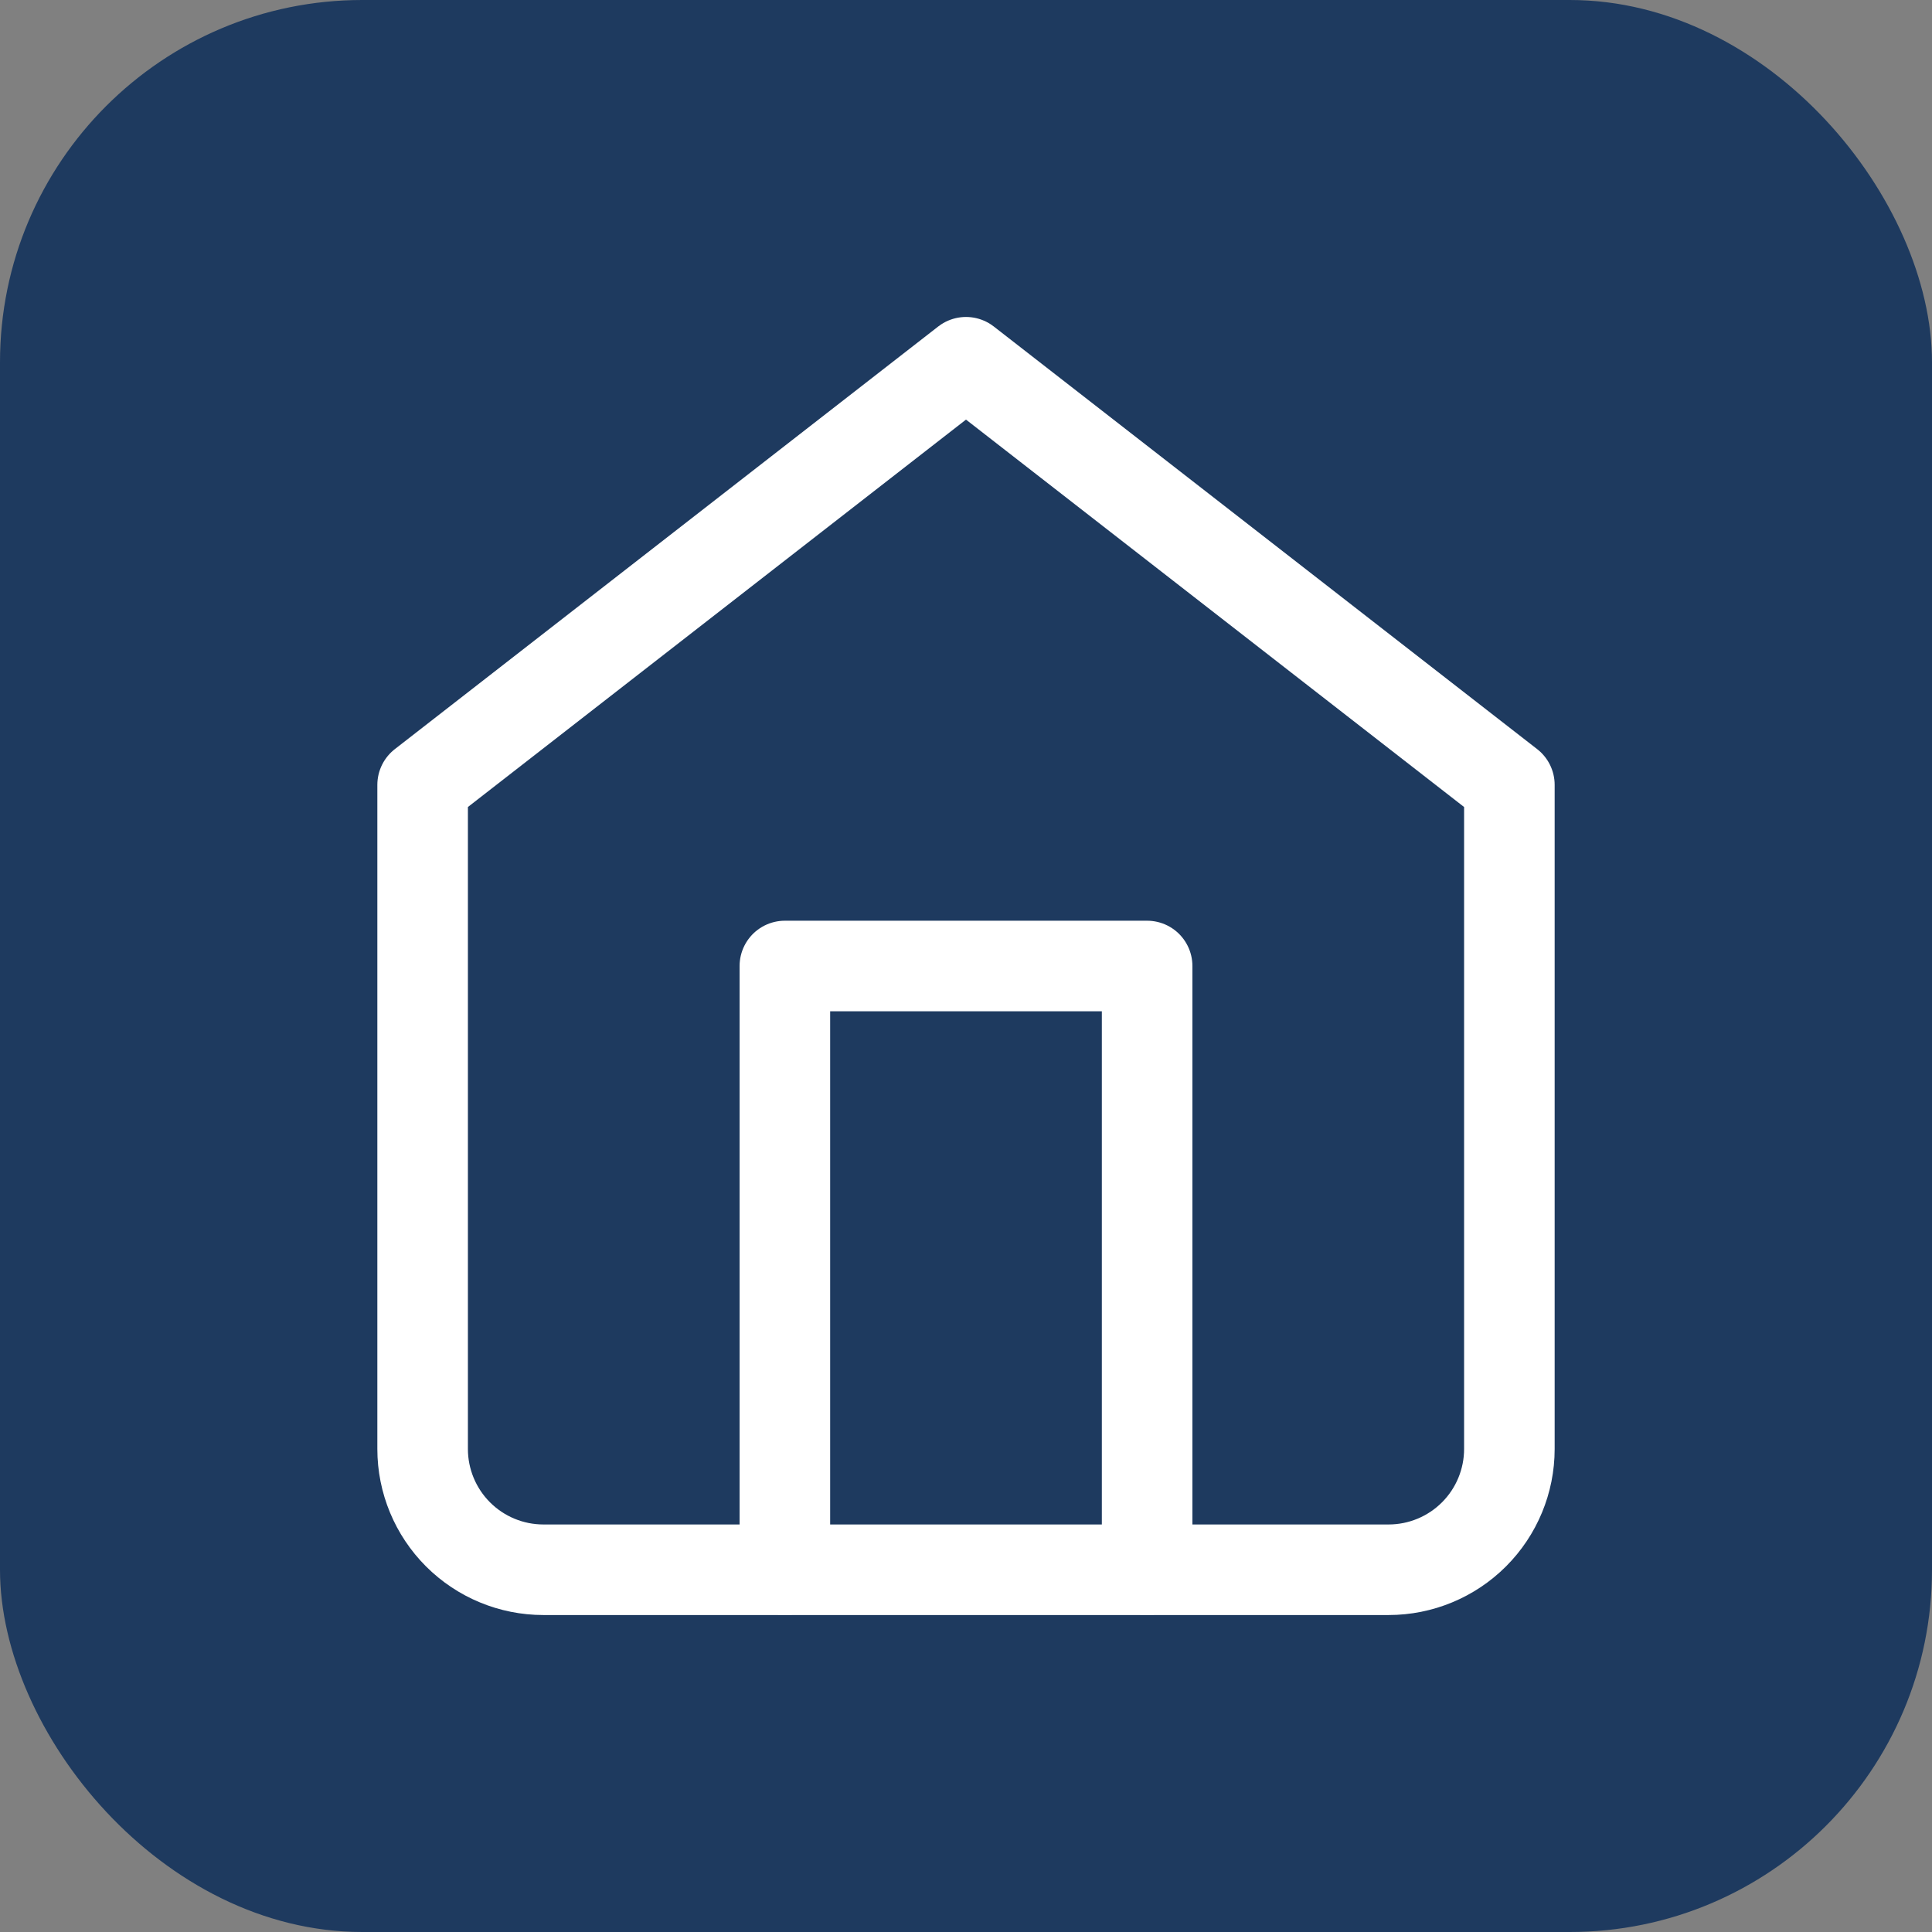
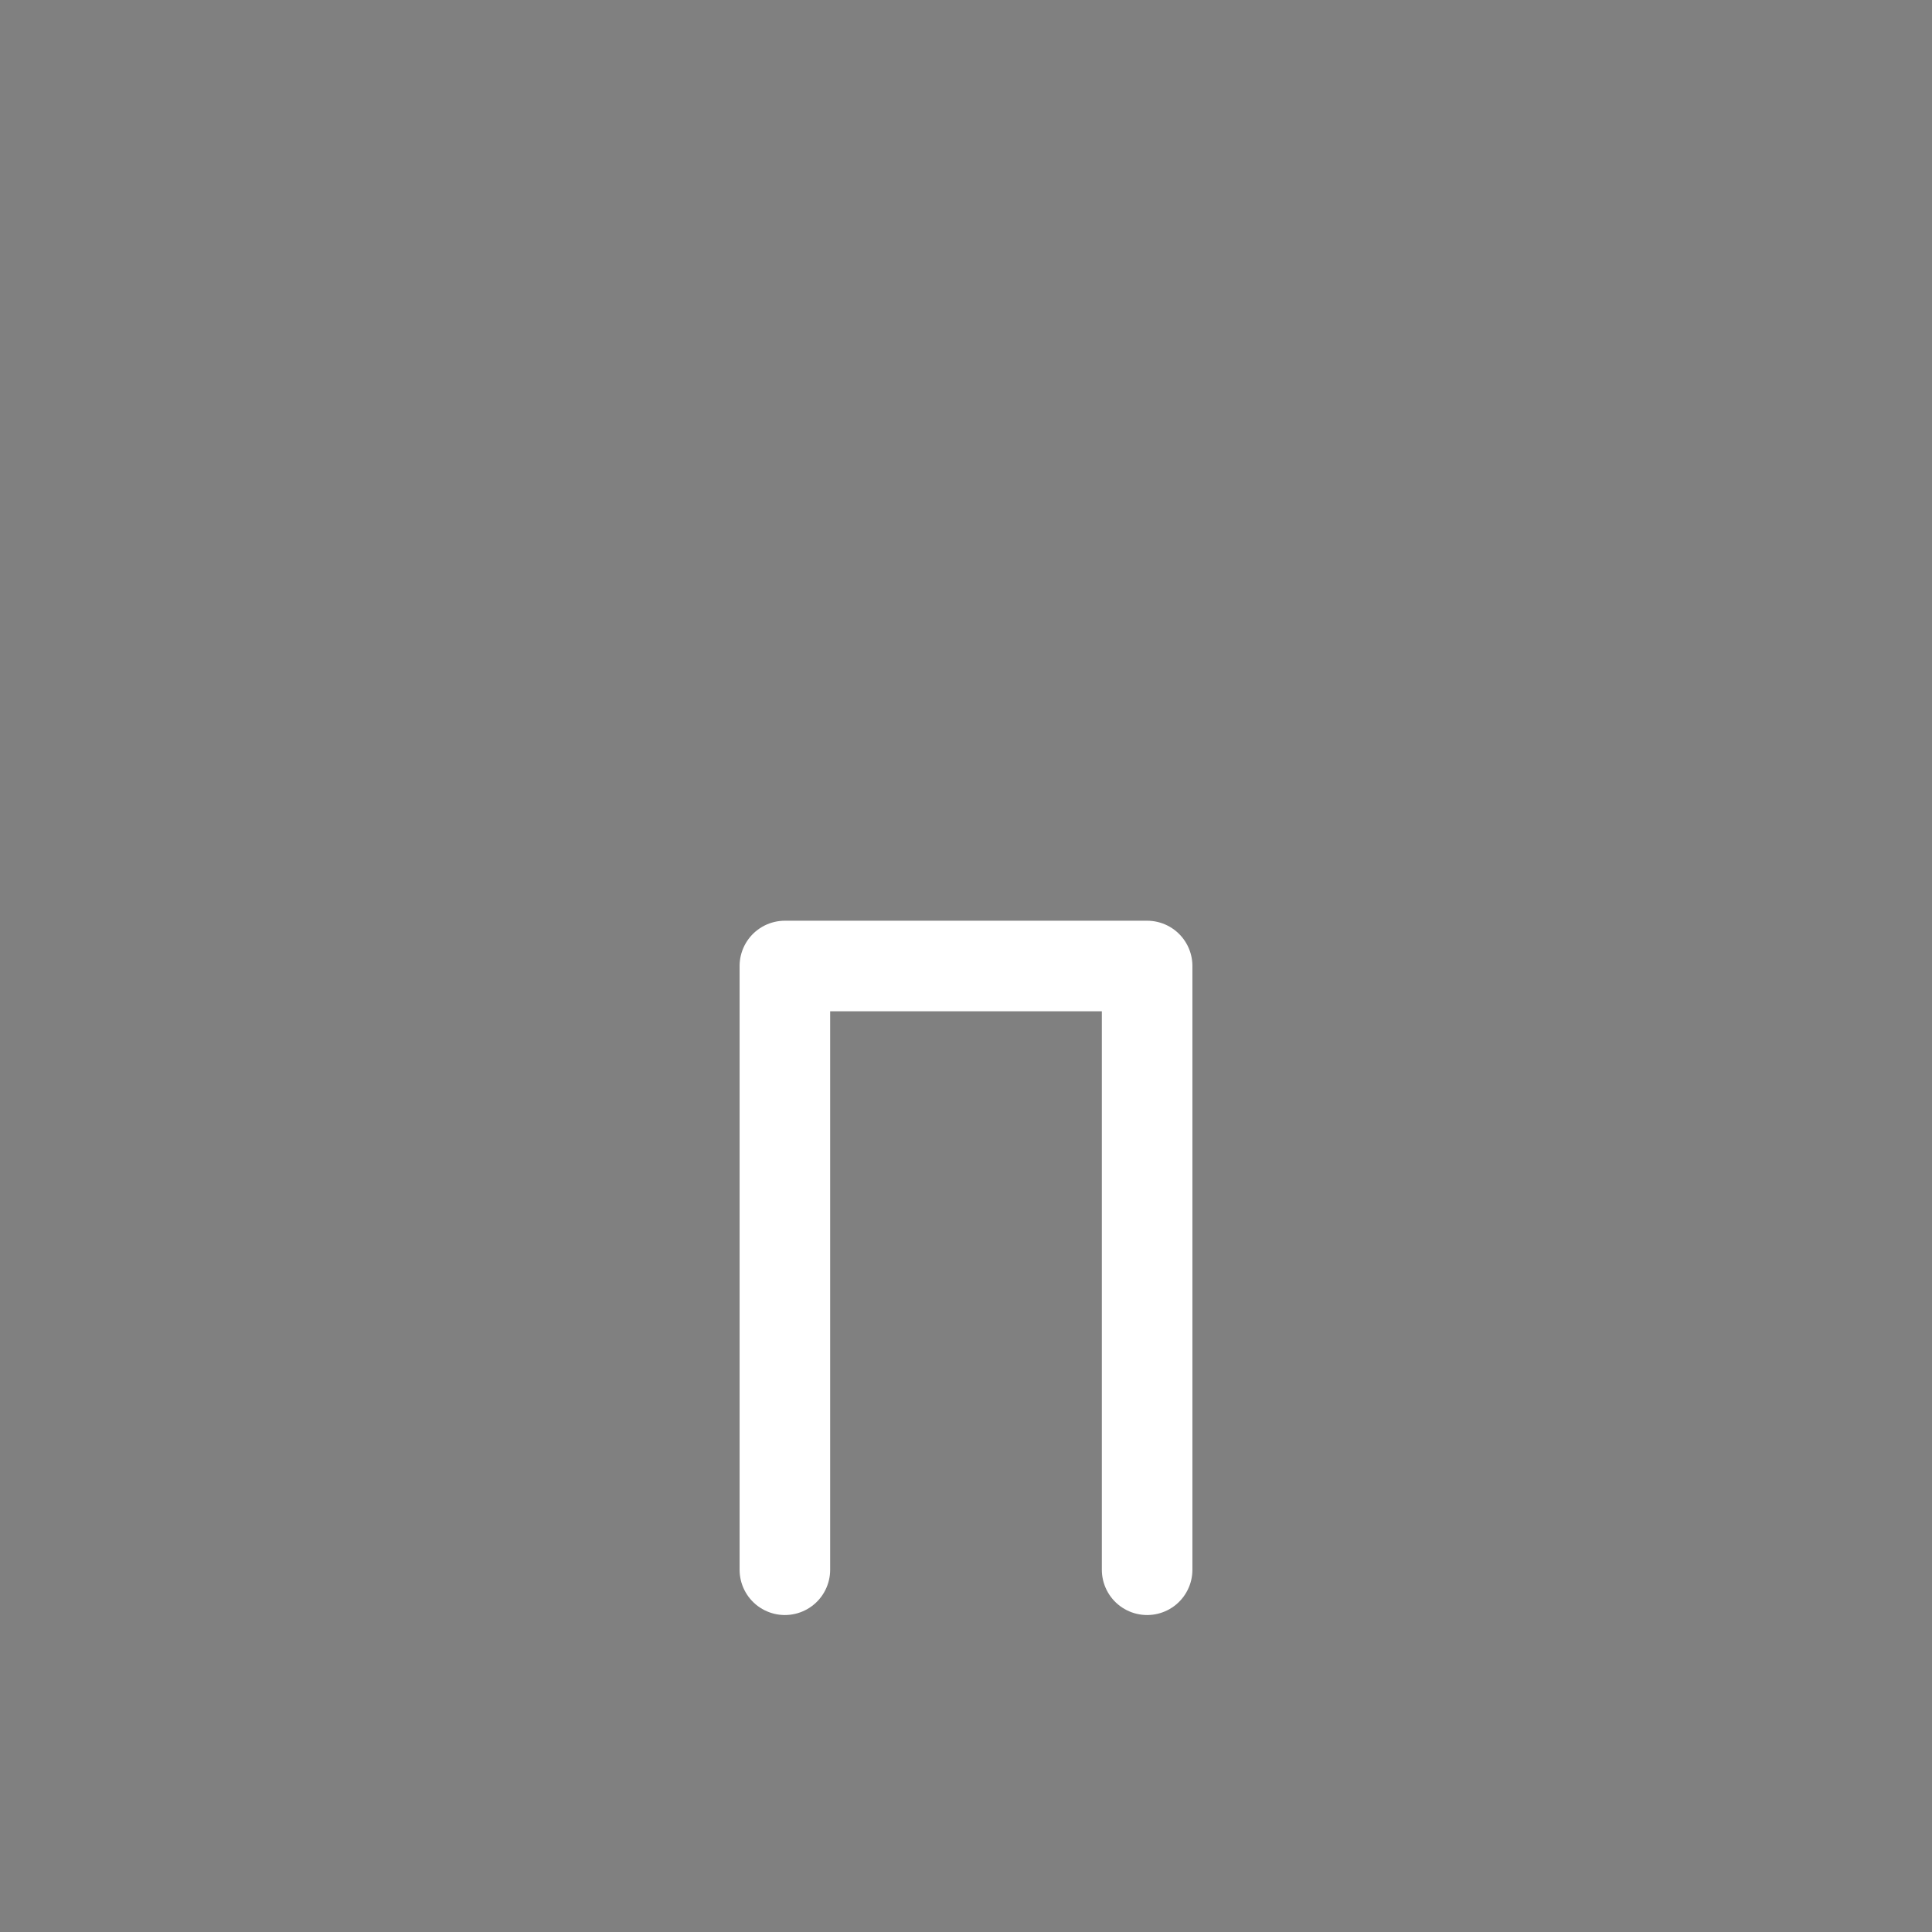
<svg xmlns="http://www.w3.org/2000/svg" width="32" height="32" viewBox="0 0 32 32" fill="none">
  <rect x="0" y="0" width="32" height="32" fill="#808080" stroke="none" />
-   <rect width="32" height="32" rx="6" fill="#1e3a5f" />
  <g transform="translate(4, 4)">
-     <path d="M3 9L12 2L21 9V20C21 20.53 20.789 21.039 20.414 21.414C20.039 21.789 19.53 22 19 22H5C4.47 22 3.961 21.789 3.586 21.414C3.211 21.039 3 20.53 3 20V9Z" stroke="white" stroke-width="1.5" stroke-linecap="round" stroke-linejoin="round" fill="none" />
    <path d="M9 22V12H15V22" stroke="white" stroke-width="1.5" stroke-linecap="round" stroke-linejoin="round" fill="none" />
  </g>
</svg>